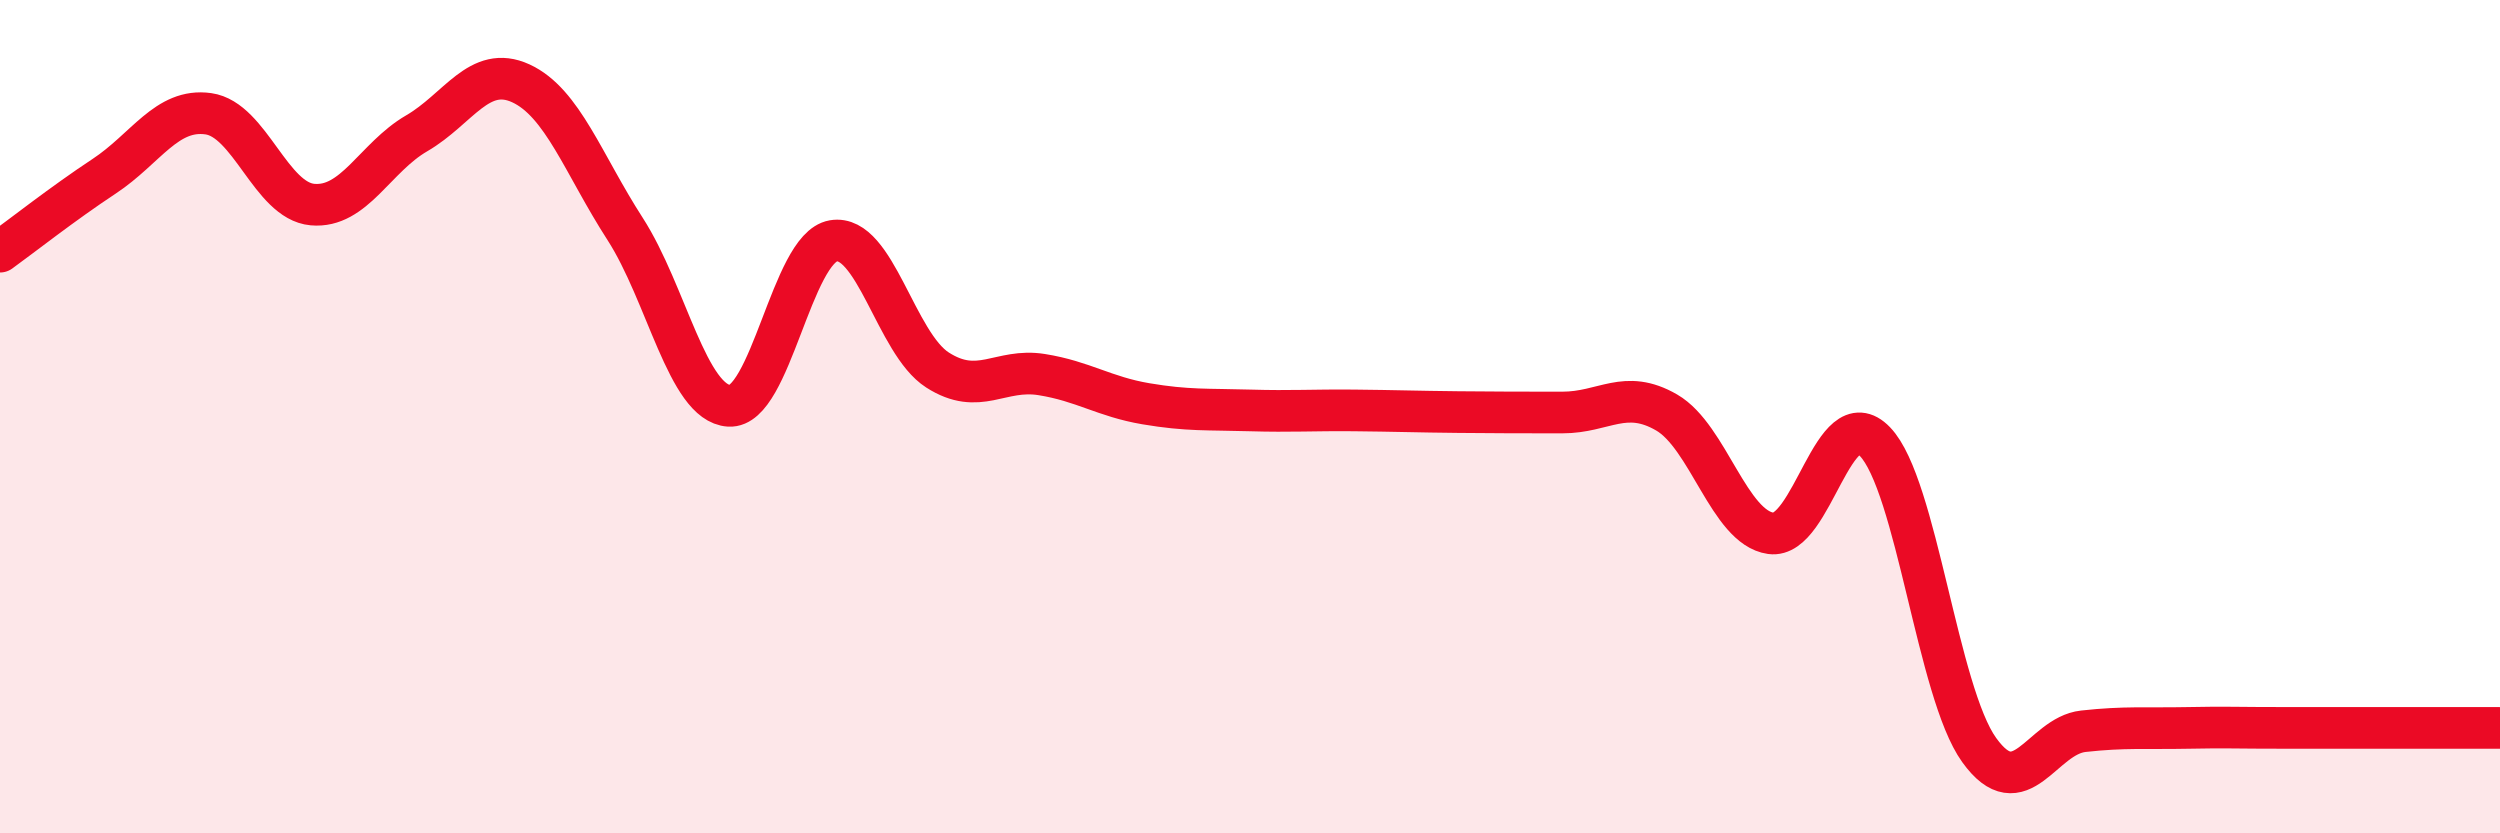
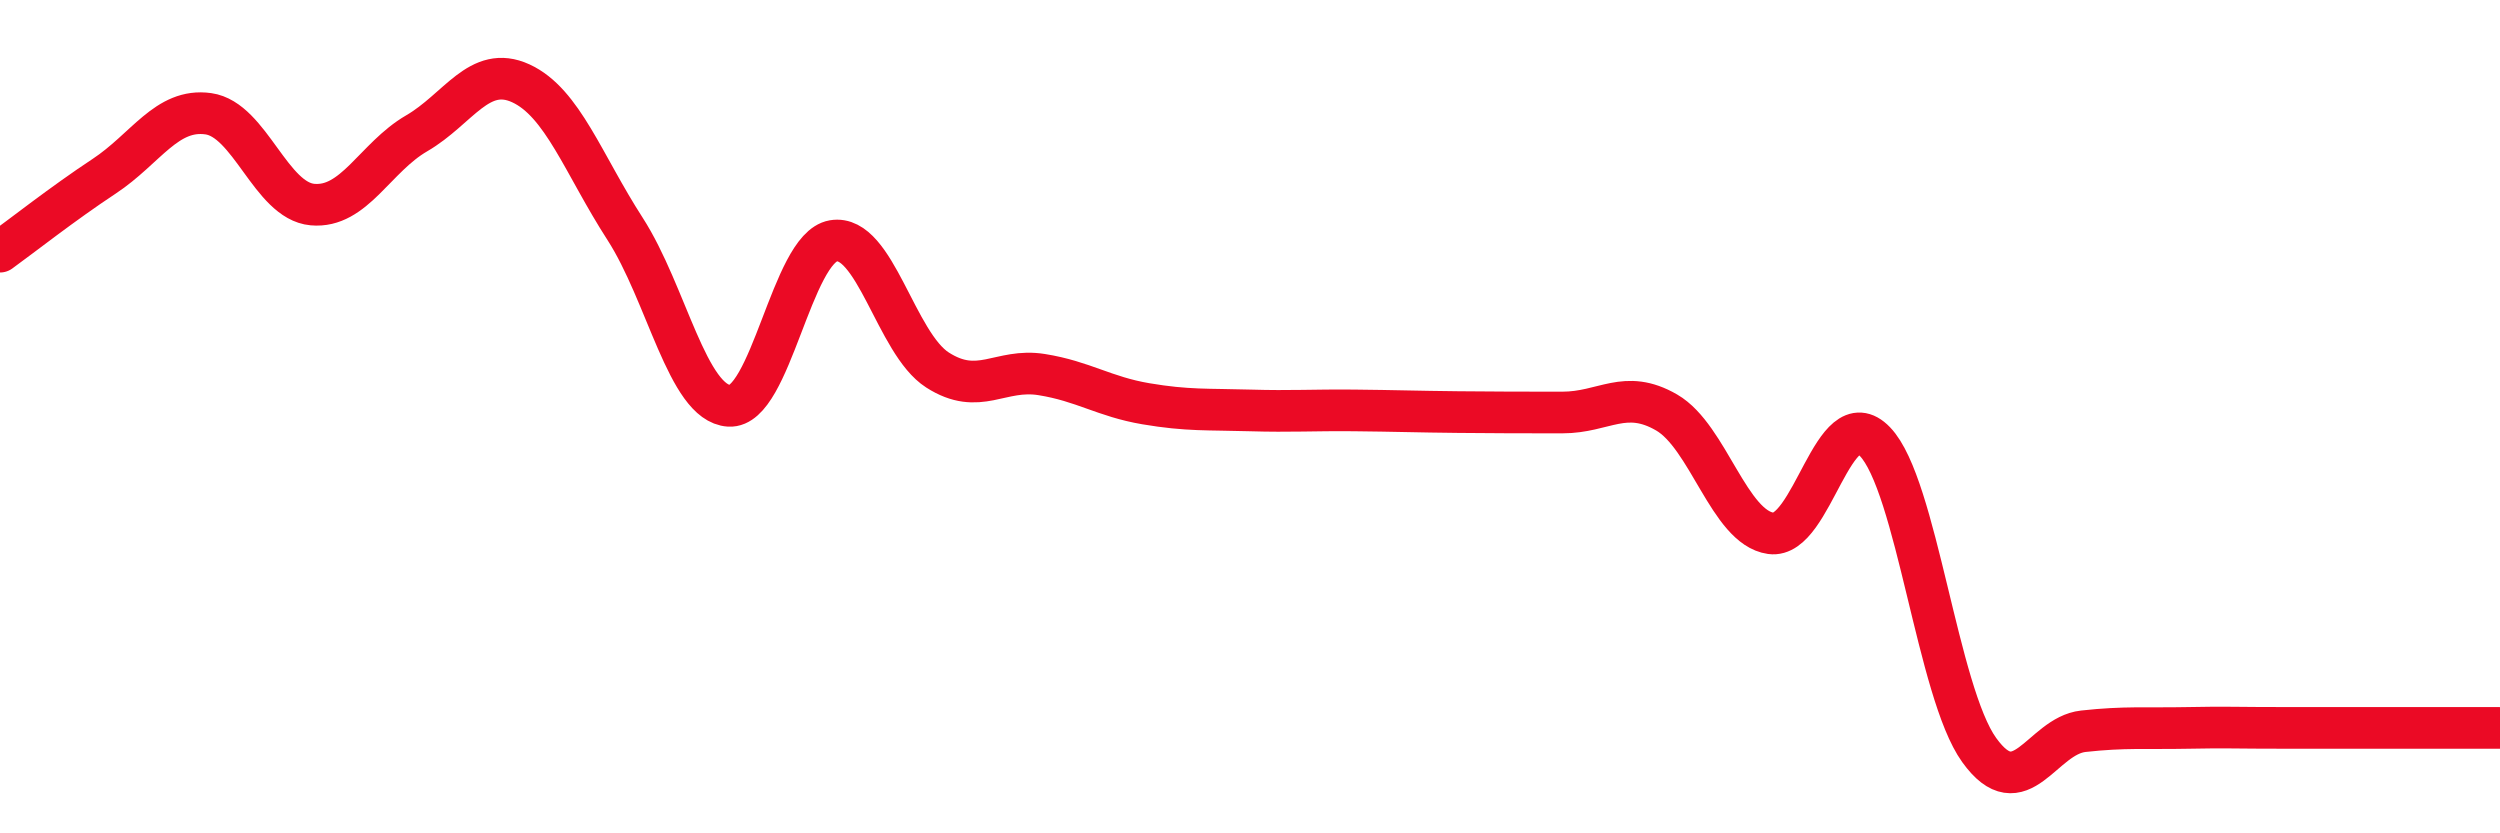
<svg xmlns="http://www.w3.org/2000/svg" width="60" height="20" viewBox="0 0 60 20">
-   <path d="M 0,6.04 C 0.5,5.68 1.5,4.89 2.5,4.23 C 3.5,3.57 4,2.59 5,2.73 C 6,2.87 6.5,4.82 7.5,4.91 C 8.5,5 9,3.78 10,3.2 C 11,2.62 11.5,1.54 12.5,2 C 13.5,2.46 14,3.94 15,5.49 C 16,7.04 16.5,9.68 17.5,9.74 C 18.5,9.8 19,5.95 20,5.78 C 21,5.61 21.5,8.24 22.5,8.88 C 23.5,9.52 24,8.83 25,8.99 C 26,9.15 26.5,9.52 27.5,9.69 C 28.5,9.86 29,9.82 30,9.85 C 31,9.88 31.5,9.84 32.5,9.85 C 33.5,9.86 34,9.88 35,9.89 C 36,9.9 36.5,9.9 37.5,9.9 C 38.5,9.9 39,9.32 40,9.9 C 41,10.48 41.5,12.66 42.5,12.8 C 43.5,12.94 44,9.56 45,10.6 C 46,11.64 46.5,16.61 47.5,18 C 48.5,19.39 49,17.66 50,17.55 C 51,17.44 51.5,17.49 52.5,17.47 C 53.5,17.45 53.5,17.47 55,17.47 C 56.5,17.47 59,17.47 60,17.47L60 20L0 20Z" fill="#EB0A25" opacity="0.1" stroke-linecap="round" stroke-linejoin="round" />
  <path d="M 0,6.04 C 0.5,5.68 1.5,4.89 2.5,4.23 C 3.5,3.57 4,2.59 5,2.73 C 6,2.87 6.5,4.82 7.5,4.91 C 8.5,5 9,3.78 10,3.2 C 11,2.62 11.5,1.54 12.5,2 C 13.5,2.46 14,3.94 15,5.49 C 16,7.04 16.5,9.68 17.5,9.74 C 18.5,9.8 19,5.95 20,5.78 C 21,5.61 21.5,8.24 22.5,8.88 C 23.5,9.52 24,8.83 25,8.99 C 26,9.15 26.5,9.52 27.5,9.69 C 28.5,9.86 29,9.82 30,9.85 C 31,9.88 31.5,9.84 32.5,9.85 C 33.5,9.86 34,9.88 35,9.89 C 36,9.9 36.5,9.9 37.5,9.9 C 38.5,9.9 39,9.32 40,9.9 C 41,10.48 41.5,12.66 42.5,12.8 C 43.5,12.94 44,9.56 45,10.6 C 46,11.64 46.5,16.61 47.5,18 C 48.5,19.39 49,17.66 50,17.55 C 51,17.44 51.5,17.49 52.5,17.47 C 53.5,17.45 53.5,17.47 55,17.47 C 56.5,17.47 59,17.47 60,17.47" stroke="#EB0A25" stroke-width="1" fill="none" stroke-linecap="round" stroke-linejoin="round" />
</svg>